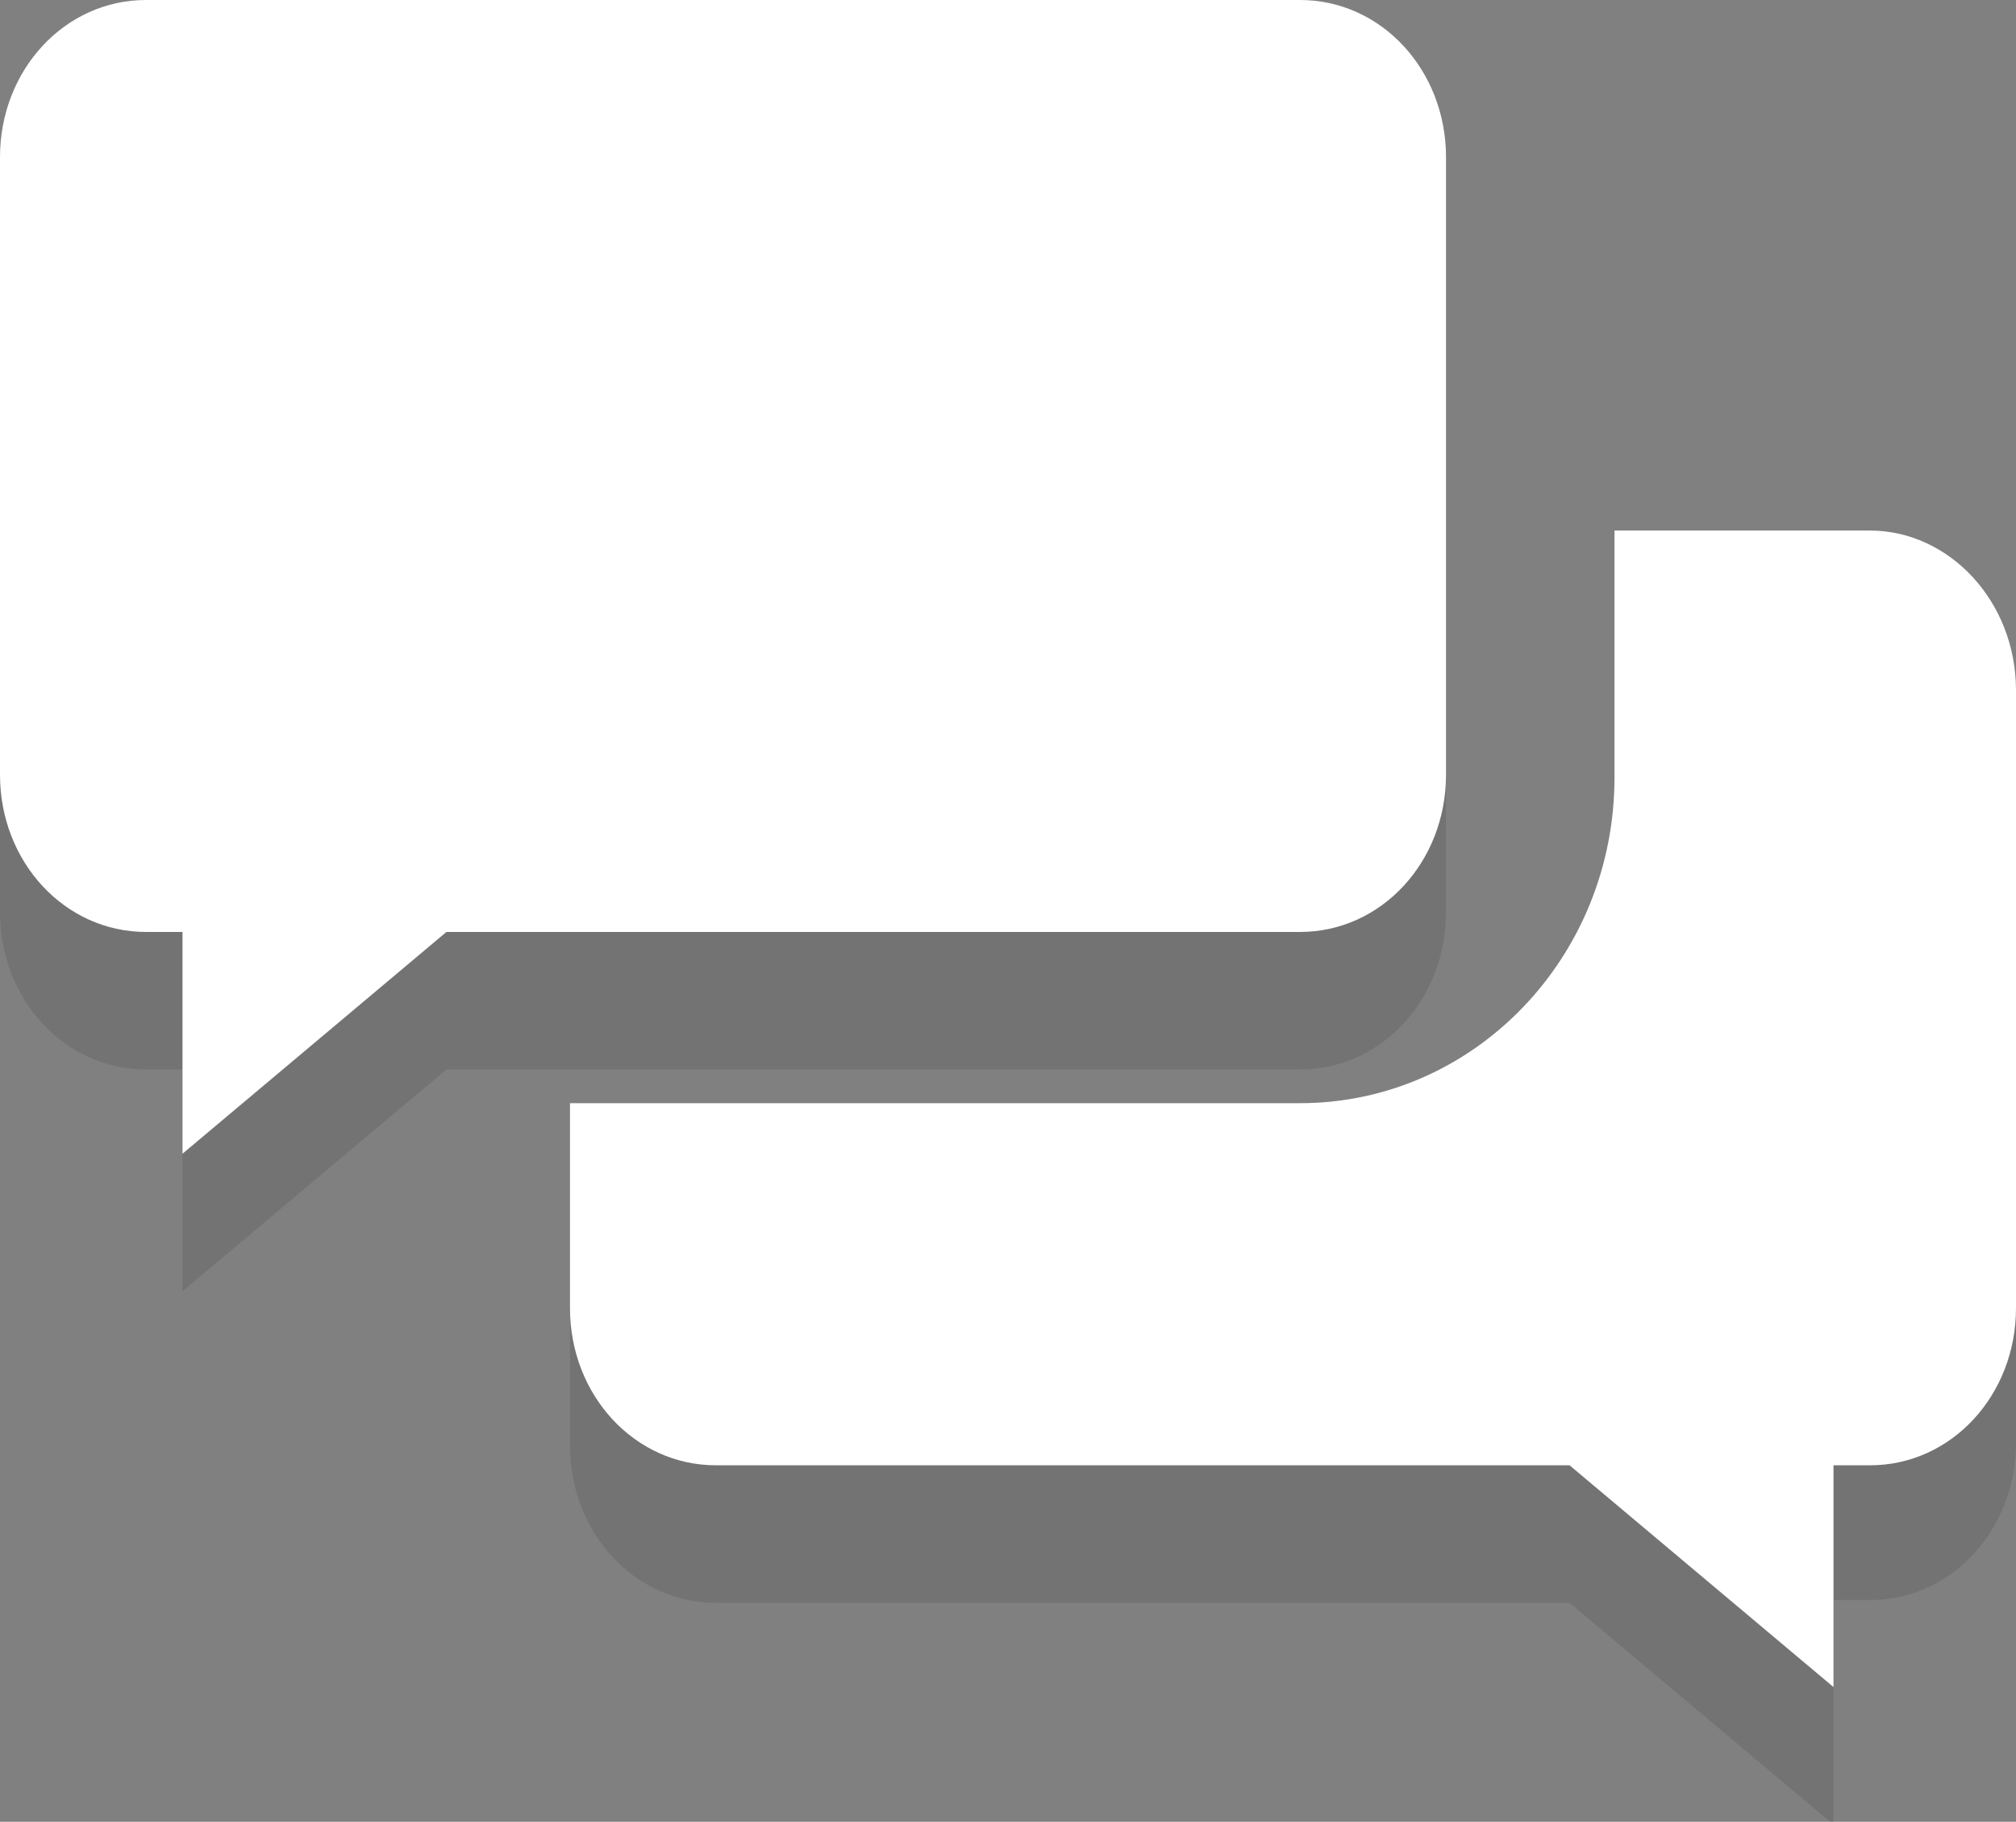
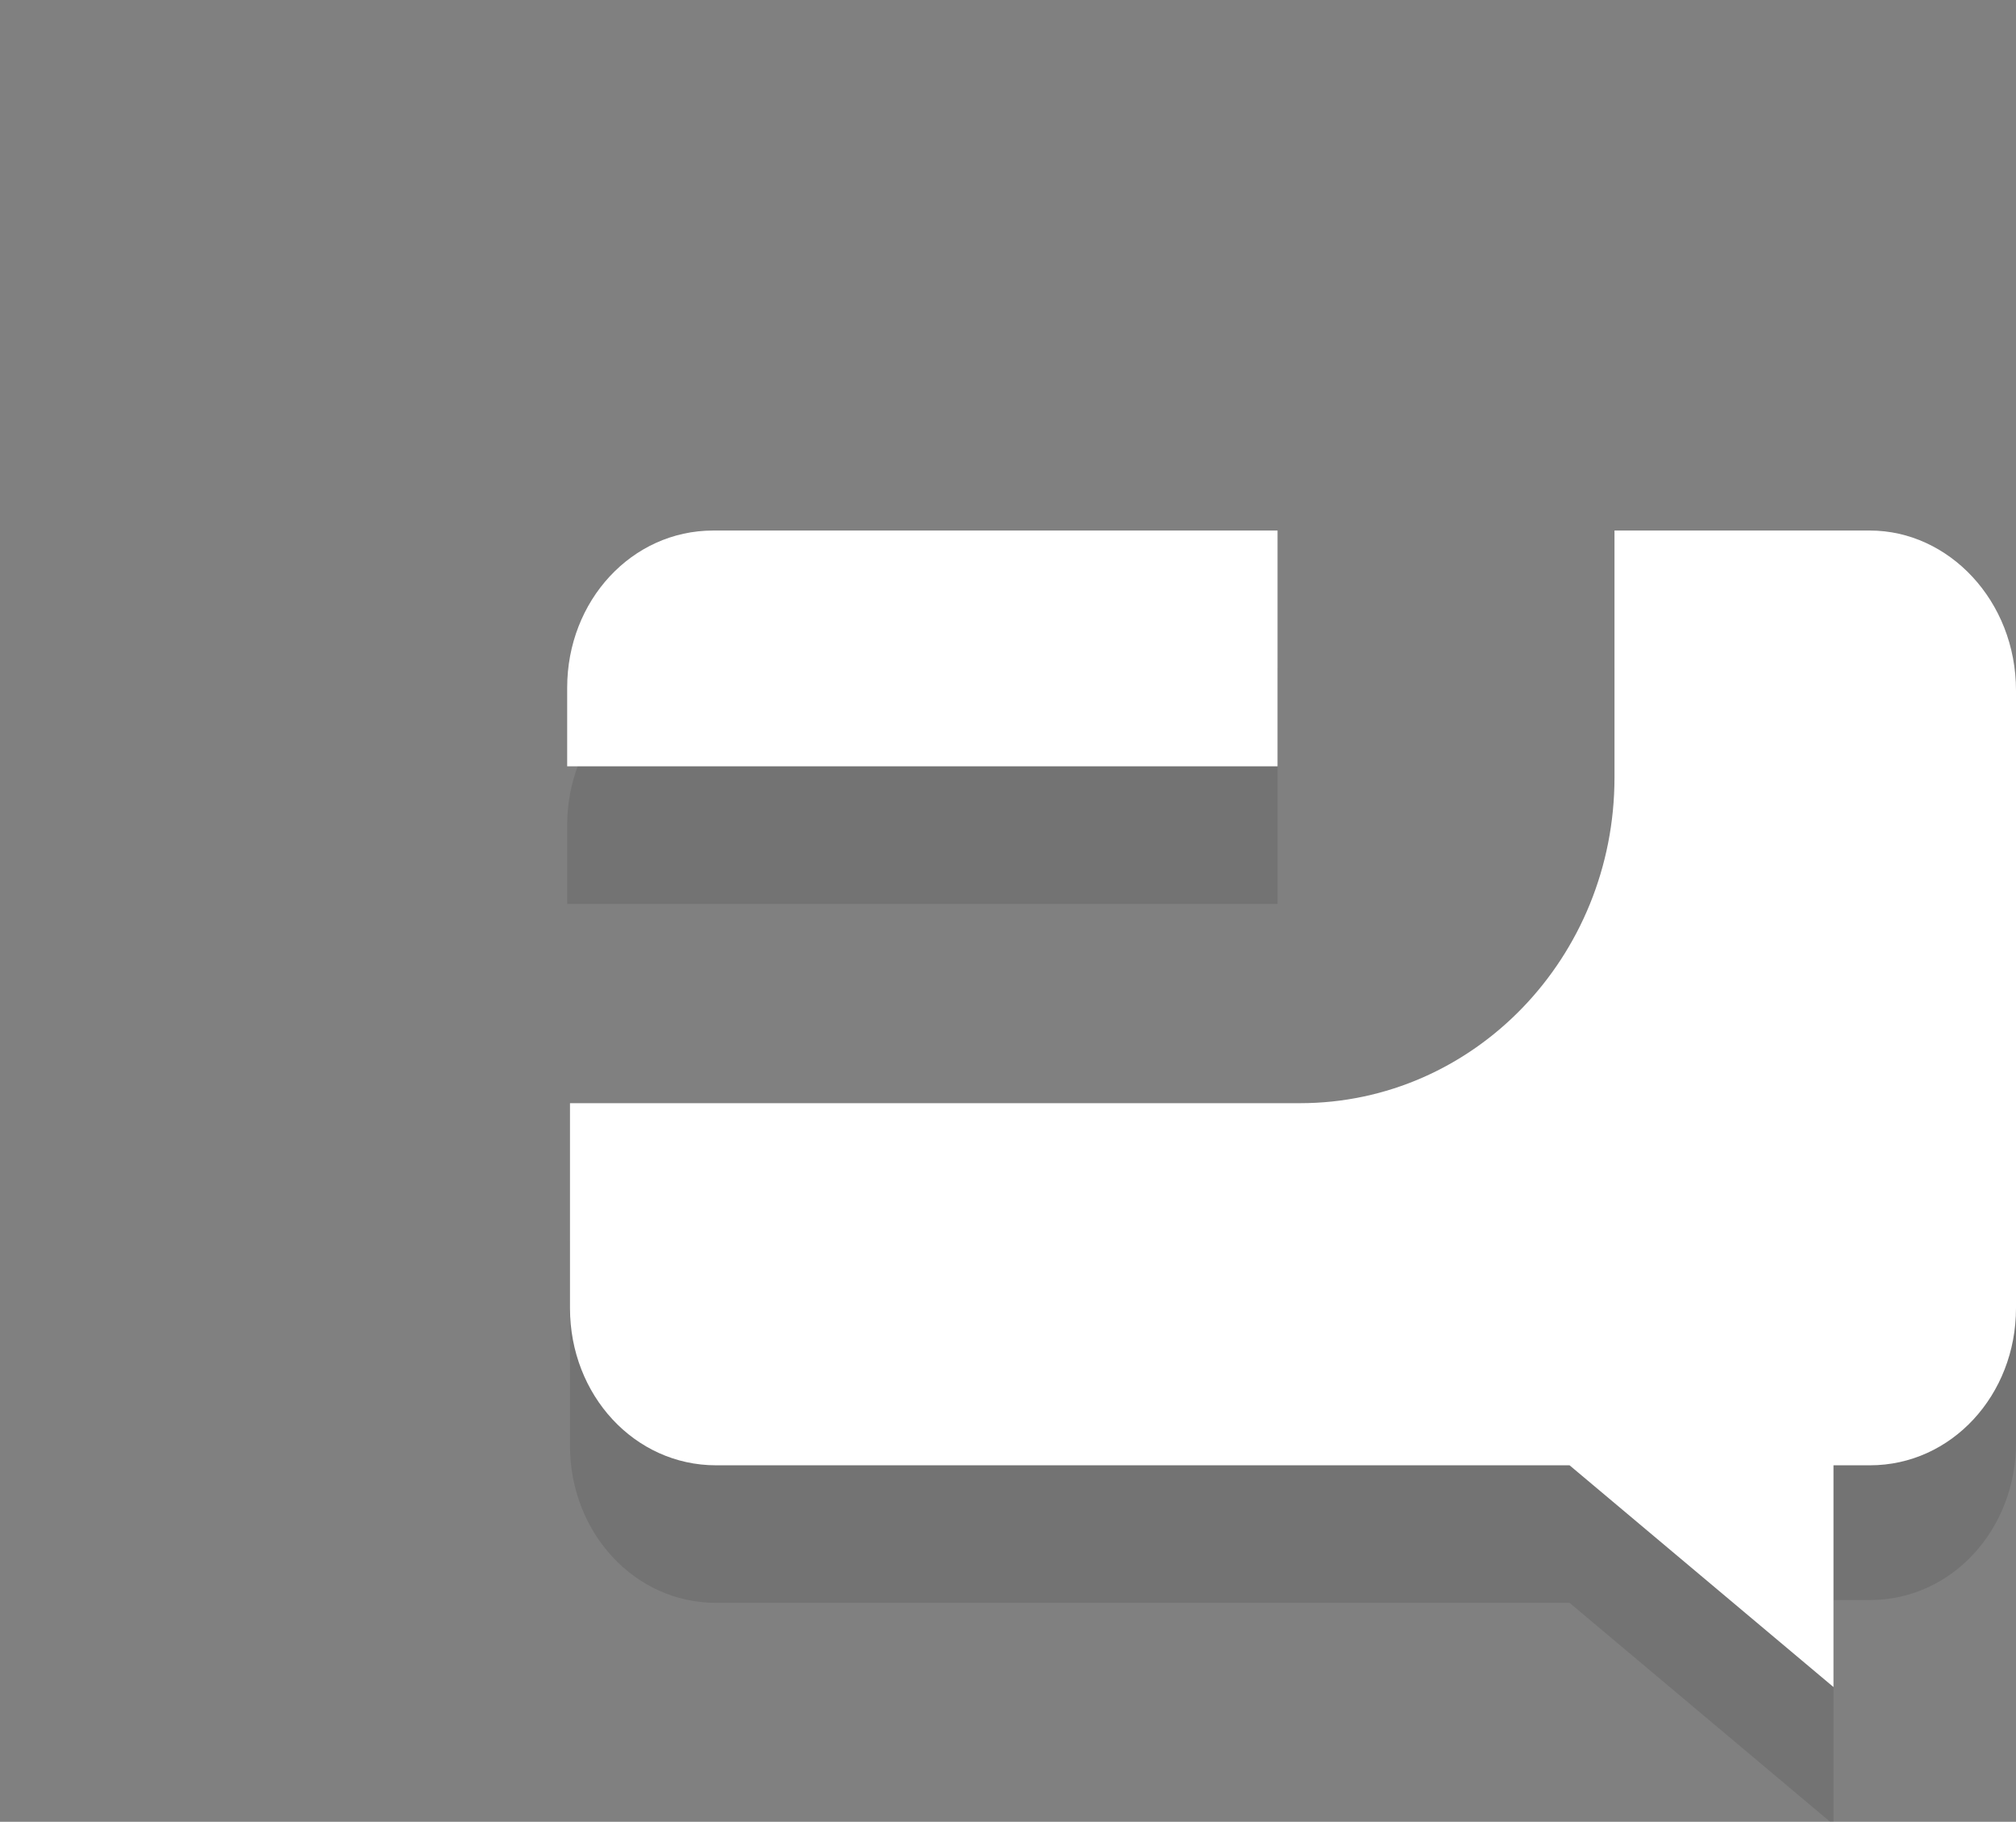
<svg xmlns="http://www.w3.org/2000/svg" id="Layer_1" viewBox="0 0 71.8 64.9">
  <rect x="0" y="0" width="71.8" height="64.9" fill="#808080" stroke="none" />
  <style>.st0{opacity:0.1;fill:#010101;} .st1{fill:#FFFFFF;}</style>
  <path class="st0" d="M45.5 23.8H25.4c-2.9 0-5.2 2.5-5.2 5.6v2.8h25.3v-8.4zm21.1 0h-9.1v8.8c0 6.4-5 11.6-11.2 11.6h-26v7.3c0 3.1 2.3 5.6 5.2 5.6h30.4l9.4 7.9v-8h1.3c2.9 0 5.2-2.5 5.2-5.6v-22c0-3.1-2.4-5.6-5.2-5.6z" />
-   <path class="st0" d="M5.2 4.9h41.1c2.9 0 5.2 2.5 5.2 5.6v22c0 3.1-2.3 5.6-5.2 5.6H15.9L6.5 46v-7.9H5.2c-2.9 0-5.2-2.5-5.2-5.6v-22c0-3.1 2.3-5.6 5.2-5.6z" />
  <path class="st1" d="M45.5 18.9H25.4c-2.9 0-5.2 2.5-5.2 5.6v2.8h25.3v-8.4zm21.1 0h-9.1v8.8c0 6.4-5 11.6-11.2 11.6h-26v7.3c0 3.1 2.3 5.6 5.2 5.6h30.4l9.4 7.9v-7.9h1.3c2.9 0 5.2-2.5 5.2-5.6v-22c0-3.2-2.4-5.7-5.2-5.7z" />
-   <path class="st1" d="M5.2 0h41.1c2.9 0 5.2 2.5 5.2 5.6v22c0 3.1-2.3 5.6-5.2 5.6H15.9l-9.4 7.9v-7.9H5.2c-2.9 0-5.2-2.5-5.2-5.6v-22C0 2.5 2.3 0 5.2 0z" />
</svg>